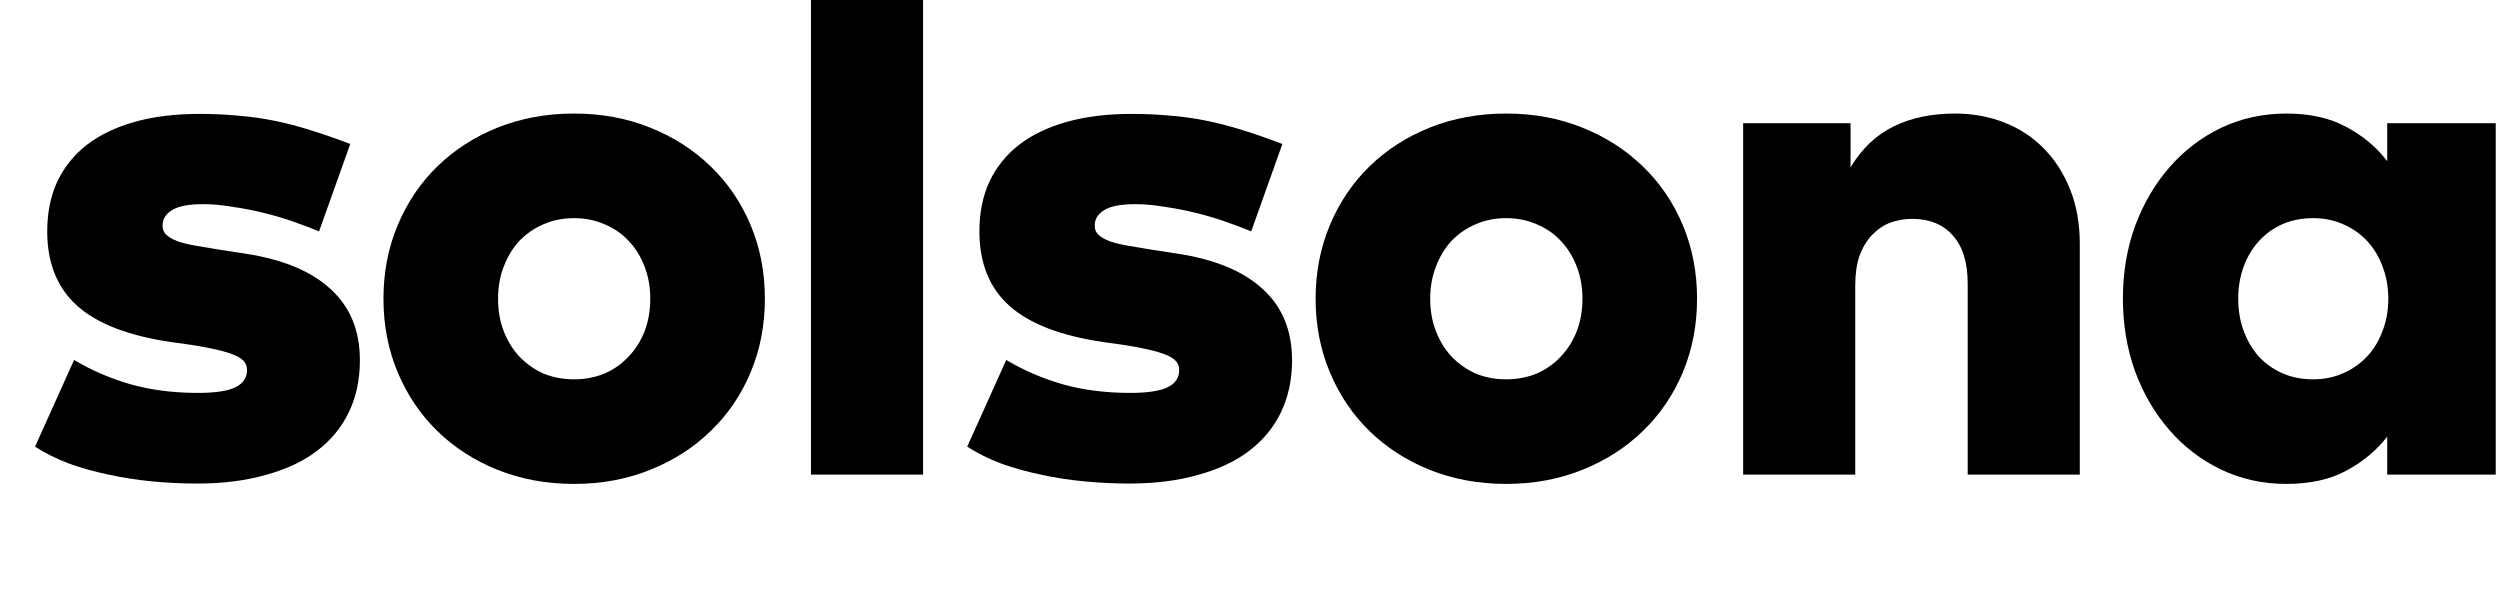
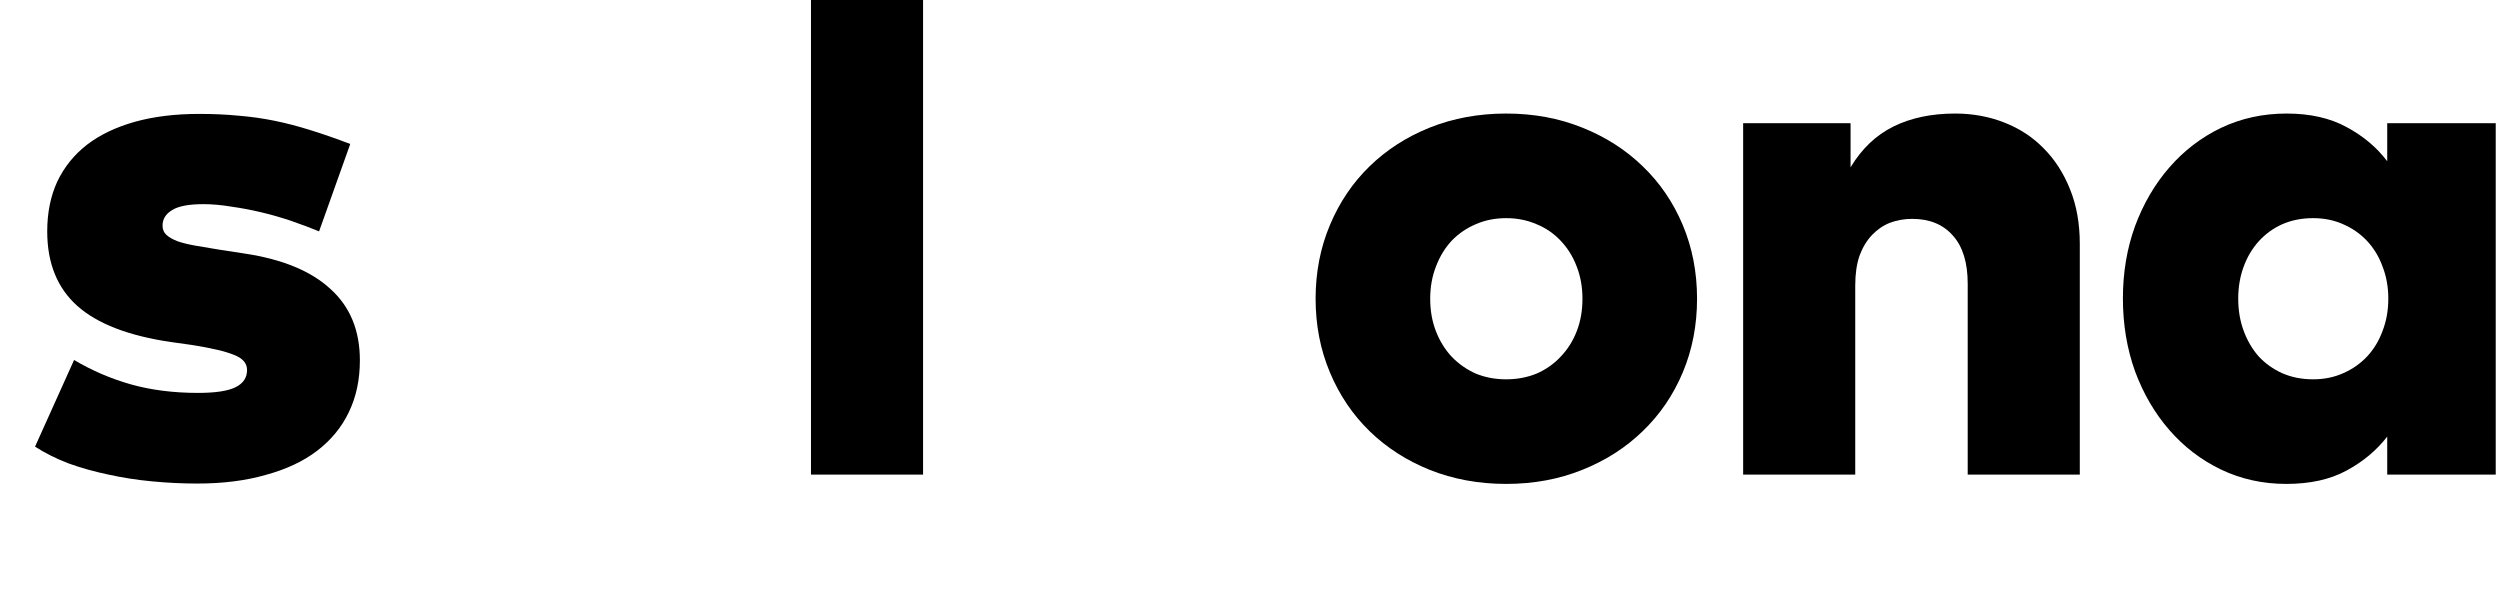
<svg xmlns="http://www.w3.org/2000/svg" width="62" height="15" viewBox="0 0 62 15" fill="none">
  <path d="M7.913 5.738C7.7 5.65 7.472 5.564 7.229 5.481C6.986 5.398 6.74 5.327 6.492 5.268C6.243 5.208 5.994 5.161 5.746 5.126C5.497 5.084 5.263 5.063 5.044 5.063C4.677 5.063 4.416 5.114 4.262 5.214C4.108 5.309 4.031 5.436 4.031 5.596C4.031 5.691 4.064 5.768 4.129 5.827C4.194 5.886 4.289 5.94 4.413 5.987C4.538 6.029 4.686 6.064 4.857 6.094C5.029 6.123 5.221 6.156 5.435 6.191L6.074 6.289C7.01 6.431 7.717 6.724 8.197 7.168C8.683 7.607 8.925 8.196 8.925 8.936C8.925 9.416 8.834 9.845 8.65 10.224C8.472 10.597 8.209 10.917 7.86 11.183C7.516 11.444 7.093 11.642 6.589 11.778C6.092 11.921 5.526 11.992 4.893 11.992C4.52 11.992 4.147 11.974 3.774 11.938C3.401 11.903 3.039 11.847 2.69 11.77C2.347 11.698 2.018 11.607 1.704 11.494C1.396 11.376 1.118 11.237 0.869 11.077L1.837 8.927C2.276 9.188 2.743 9.389 3.241 9.531C3.744 9.673 4.301 9.744 4.911 9.744C5.343 9.744 5.654 9.697 5.843 9.602C6.033 9.508 6.127 9.365 6.127 9.176C6.127 9.01 6.021 8.886 5.808 8.803C5.595 8.714 5.242 8.631 4.751 8.554L4.244 8.483C3.19 8.329 2.415 8.03 1.917 7.586C1.42 7.142 1.171 6.526 1.171 5.738C1.171 5.277 1.254 4.865 1.42 4.504C1.592 4.143 1.837 3.838 2.157 3.589C2.483 3.34 2.88 3.151 3.347 3.02C3.815 2.89 4.345 2.825 4.937 2.825C5.293 2.825 5.618 2.84 5.914 2.869C6.216 2.893 6.512 2.935 6.803 2.994C7.093 3.053 7.389 3.13 7.691 3.225C7.999 3.32 8.33 3.435 8.686 3.571L7.913 5.738Z" fill="black" />
-   <path d="M14.235 2.816C14.916 2.816 15.544 2.932 16.118 3.163C16.698 3.394 17.199 3.713 17.619 4.122C18.046 4.53 18.377 5.016 18.614 5.579C18.851 6.141 18.969 6.751 18.969 7.408C18.969 8.066 18.851 8.676 18.614 9.238C18.377 9.801 18.046 10.286 17.619 10.695C17.199 11.103 16.698 11.423 16.118 11.654C15.544 11.885 14.916 12.001 14.235 12.001C13.554 12.001 12.923 11.885 12.343 11.654C11.769 11.423 11.271 11.103 10.851 10.695C10.43 10.286 10.102 9.801 9.865 9.238C9.628 8.676 9.51 8.066 9.51 7.408C9.51 6.751 9.628 6.141 9.865 5.579C10.102 5.016 10.43 4.53 10.851 4.122C11.271 3.713 11.769 3.394 12.343 3.163C12.923 2.932 13.554 2.816 14.235 2.816ZM14.235 5.41C13.963 5.41 13.711 5.46 13.48 5.561C13.255 5.656 13.057 5.792 12.885 5.969C12.719 6.147 12.589 6.36 12.494 6.609C12.399 6.852 12.352 7.118 12.352 7.408C12.352 7.704 12.399 7.974 12.494 8.217C12.589 8.459 12.719 8.67 12.885 8.847C13.057 9.025 13.255 9.164 13.48 9.265C13.711 9.359 13.963 9.407 14.235 9.407C14.507 9.407 14.759 9.359 14.99 9.265C15.221 9.164 15.419 9.025 15.585 8.847C15.757 8.67 15.89 8.459 15.985 8.217C16.079 7.974 16.127 7.704 16.127 7.408C16.127 7.118 16.079 6.852 15.985 6.609C15.89 6.36 15.757 6.147 15.585 5.969C15.419 5.792 15.221 5.656 14.99 5.561C14.759 5.46 14.507 5.41 14.235 5.41Z" fill="black" />
  <path d="M22.892 11.77H20.112V0H22.892V11.77Z" fill="black" />
-   <path d="M31.03 5.738C30.817 5.65 30.589 5.564 30.346 5.481C30.104 5.398 29.858 5.327 29.609 5.268C29.361 5.208 29.112 5.161 28.863 5.126C28.614 5.084 28.381 5.063 28.162 5.063C27.794 5.063 27.534 5.114 27.38 5.214C27.226 5.309 27.149 5.436 27.149 5.596C27.149 5.691 27.181 5.768 27.247 5.827C27.312 5.886 27.407 5.94 27.531 5.987C27.655 6.029 27.803 6.064 27.975 6.094C28.147 6.123 28.339 6.156 28.552 6.191L29.192 6.289C30.127 6.431 30.835 6.724 31.315 7.168C31.8 7.607 32.043 8.196 32.043 8.936C32.043 9.416 31.951 9.845 31.768 10.224C31.59 10.597 31.326 10.917 30.977 11.183C30.634 11.444 30.21 11.642 29.707 11.778C29.21 11.921 28.644 11.992 28.011 11.992C27.637 11.992 27.264 11.974 26.891 11.938C26.518 11.903 26.157 11.847 25.808 11.77C25.464 11.698 25.136 11.607 24.822 11.494C24.514 11.376 24.235 11.237 23.987 11.077L24.955 8.927C25.393 9.188 25.861 9.389 26.358 9.531C26.862 9.673 27.418 9.744 28.028 9.744C28.46 9.744 28.771 9.697 28.961 9.602C29.15 9.508 29.245 9.365 29.245 9.176C29.245 9.01 29.139 8.886 28.925 8.803C28.712 8.714 28.36 8.631 27.868 8.554L27.362 8.483C26.308 8.329 25.532 8.03 25.035 7.586C24.538 7.142 24.289 6.526 24.289 5.738C24.289 5.277 24.372 4.865 24.538 4.504C24.709 4.143 24.955 3.838 25.275 3.589C25.6 3.34 25.997 3.151 26.465 3.02C26.933 2.89 27.463 2.825 28.055 2.825C28.41 2.825 28.736 2.84 29.032 2.869C29.334 2.893 29.63 2.935 29.92 2.994C30.21 3.053 30.506 3.13 30.808 3.225C31.116 3.32 31.448 3.435 31.803 3.571L31.03 5.738Z" fill="black" />
  <path d="M37.353 2.816C38.034 2.816 38.661 2.932 39.236 3.163C39.816 3.394 40.316 3.713 40.737 4.122C41.163 4.53 41.495 5.016 41.732 5.579C41.968 6.141 42.087 6.751 42.087 7.408C42.087 8.066 41.968 8.676 41.732 9.238C41.495 9.801 41.163 10.286 40.737 10.695C40.316 11.103 39.816 11.423 39.236 11.654C38.661 11.885 38.034 12.001 37.353 12.001C36.672 12.001 36.041 11.885 35.461 11.654C34.886 11.423 34.389 11.103 33.968 10.695C33.548 10.286 33.219 9.801 32.983 9.238C32.746 8.676 32.627 8.066 32.627 7.408C32.627 6.751 32.746 6.141 32.983 5.579C33.219 5.016 33.548 4.53 33.968 4.122C34.389 3.713 34.886 3.394 35.461 3.163C36.041 2.932 36.672 2.816 37.353 2.816ZM37.353 5.41C37.08 5.41 36.828 5.46 36.598 5.561C36.373 5.656 36.174 5.792 36.002 5.969C35.837 6.147 35.706 6.36 35.612 6.609C35.517 6.852 35.469 7.118 35.469 7.408C35.469 7.704 35.517 7.974 35.612 8.217C35.706 8.459 35.837 8.67 36.002 8.847C36.174 9.025 36.373 9.164 36.598 9.265C36.828 9.359 37.08 9.407 37.353 9.407C37.625 9.407 37.877 9.359 38.108 9.265C38.339 9.164 38.537 9.025 38.703 8.847C38.874 8.67 39.008 8.459 39.102 8.217C39.197 7.974 39.245 7.704 39.245 7.408C39.245 7.118 39.197 6.852 39.102 6.609C39.008 6.36 38.874 6.147 38.703 5.969C38.537 5.792 38.339 5.656 38.108 5.561C37.877 5.46 37.625 5.41 37.353 5.41Z" fill="black" />
  <path d="M48.488 2.816C48.92 2.816 49.326 2.89 49.705 3.038C50.084 3.186 50.409 3.399 50.682 3.678C50.96 3.956 51.179 4.297 51.339 4.699C51.499 5.096 51.579 5.546 51.579 6.049V11.77H48.799V7.035C48.799 6.514 48.677 6.117 48.434 5.845C48.192 5.567 47.854 5.428 47.422 5.428C47.227 5.428 47.043 5.46 46.871 5.525C46.706 5.59 46.557 5.691 46.427 5.827C46.297 5.963 46.193 6.135 46.116 6.342C46.045 6.55 46.01 6.795 46.01 7.08V11.77H43.23V3.056H45.894V4.149C46.172 3.687 46.528 3.349 46.96 3.136C47.392 2.923 47.902 2.816 48.488 2.816Z" fill="black" />
  <path d="M61.894 11.77H59.203V10.828C58.937 11.171 58.599 11.453 58.19 11.672C57.788 11.891 57.29 12.001 56.698 12.001C56.118 12.001 55.579 11.882 55.082 11.645C54.59 11.408 54.164 11.083 53.803 10.668C53.441 10.254 53.157 9.768 52.95 9.211C52.748 8.649 52.648 8.045 52.648 7.399C52.648 6.76 52.748 6.162 52.95 5.605C53.157 5.049 53.441 4.563 53.803 4.149C54.164 3.734 54.59 3.408 55.082 3.171C55.579 2.935 56.121 2.816 56.707 2.816C57.293 2.816 57.791 2.929 58.199 3.154C58.608 3.373 58.942 3.654 59.203 3.998V3.056H61.894V11.77ZM57.364 5.41C57.086 5.41 56.831 5.46 56.6 5.561C56.375 5.661 56.18 5.804 56.014 5.987C55.854 6.165 55.73 6.375 55.641 6.618C55.552 6.861 55.508 7.124 55.508 7.408C55.508 7.693 55.552 7.956 55.641 8.199C55.73 8.442 55.854 8.655 56.014 8.838C56.18 9.016 56.375 9.155 56.6 9.256C56.831 9.357 57.086 9.407 57.364 9.407C57.637 9.407 57.885 9.357 58.11 9.256C58.341 9.155 58.54 9.016 58.706 8.838C58.871 8.661 58.999 8.451 59.087 8.208C59.182 7.965 59.23 7.698 59.23 7.408C59.23 7.118 59.182 6.852 59.087 6.609C58.999 6.366 58.871 6.156 58.706 5.978C58.54 5.801 58.341 5.661 58.11 5.561C57.885 5.46 57.637 5.41 57.364 5.41Z" fill="black" />
</svg>